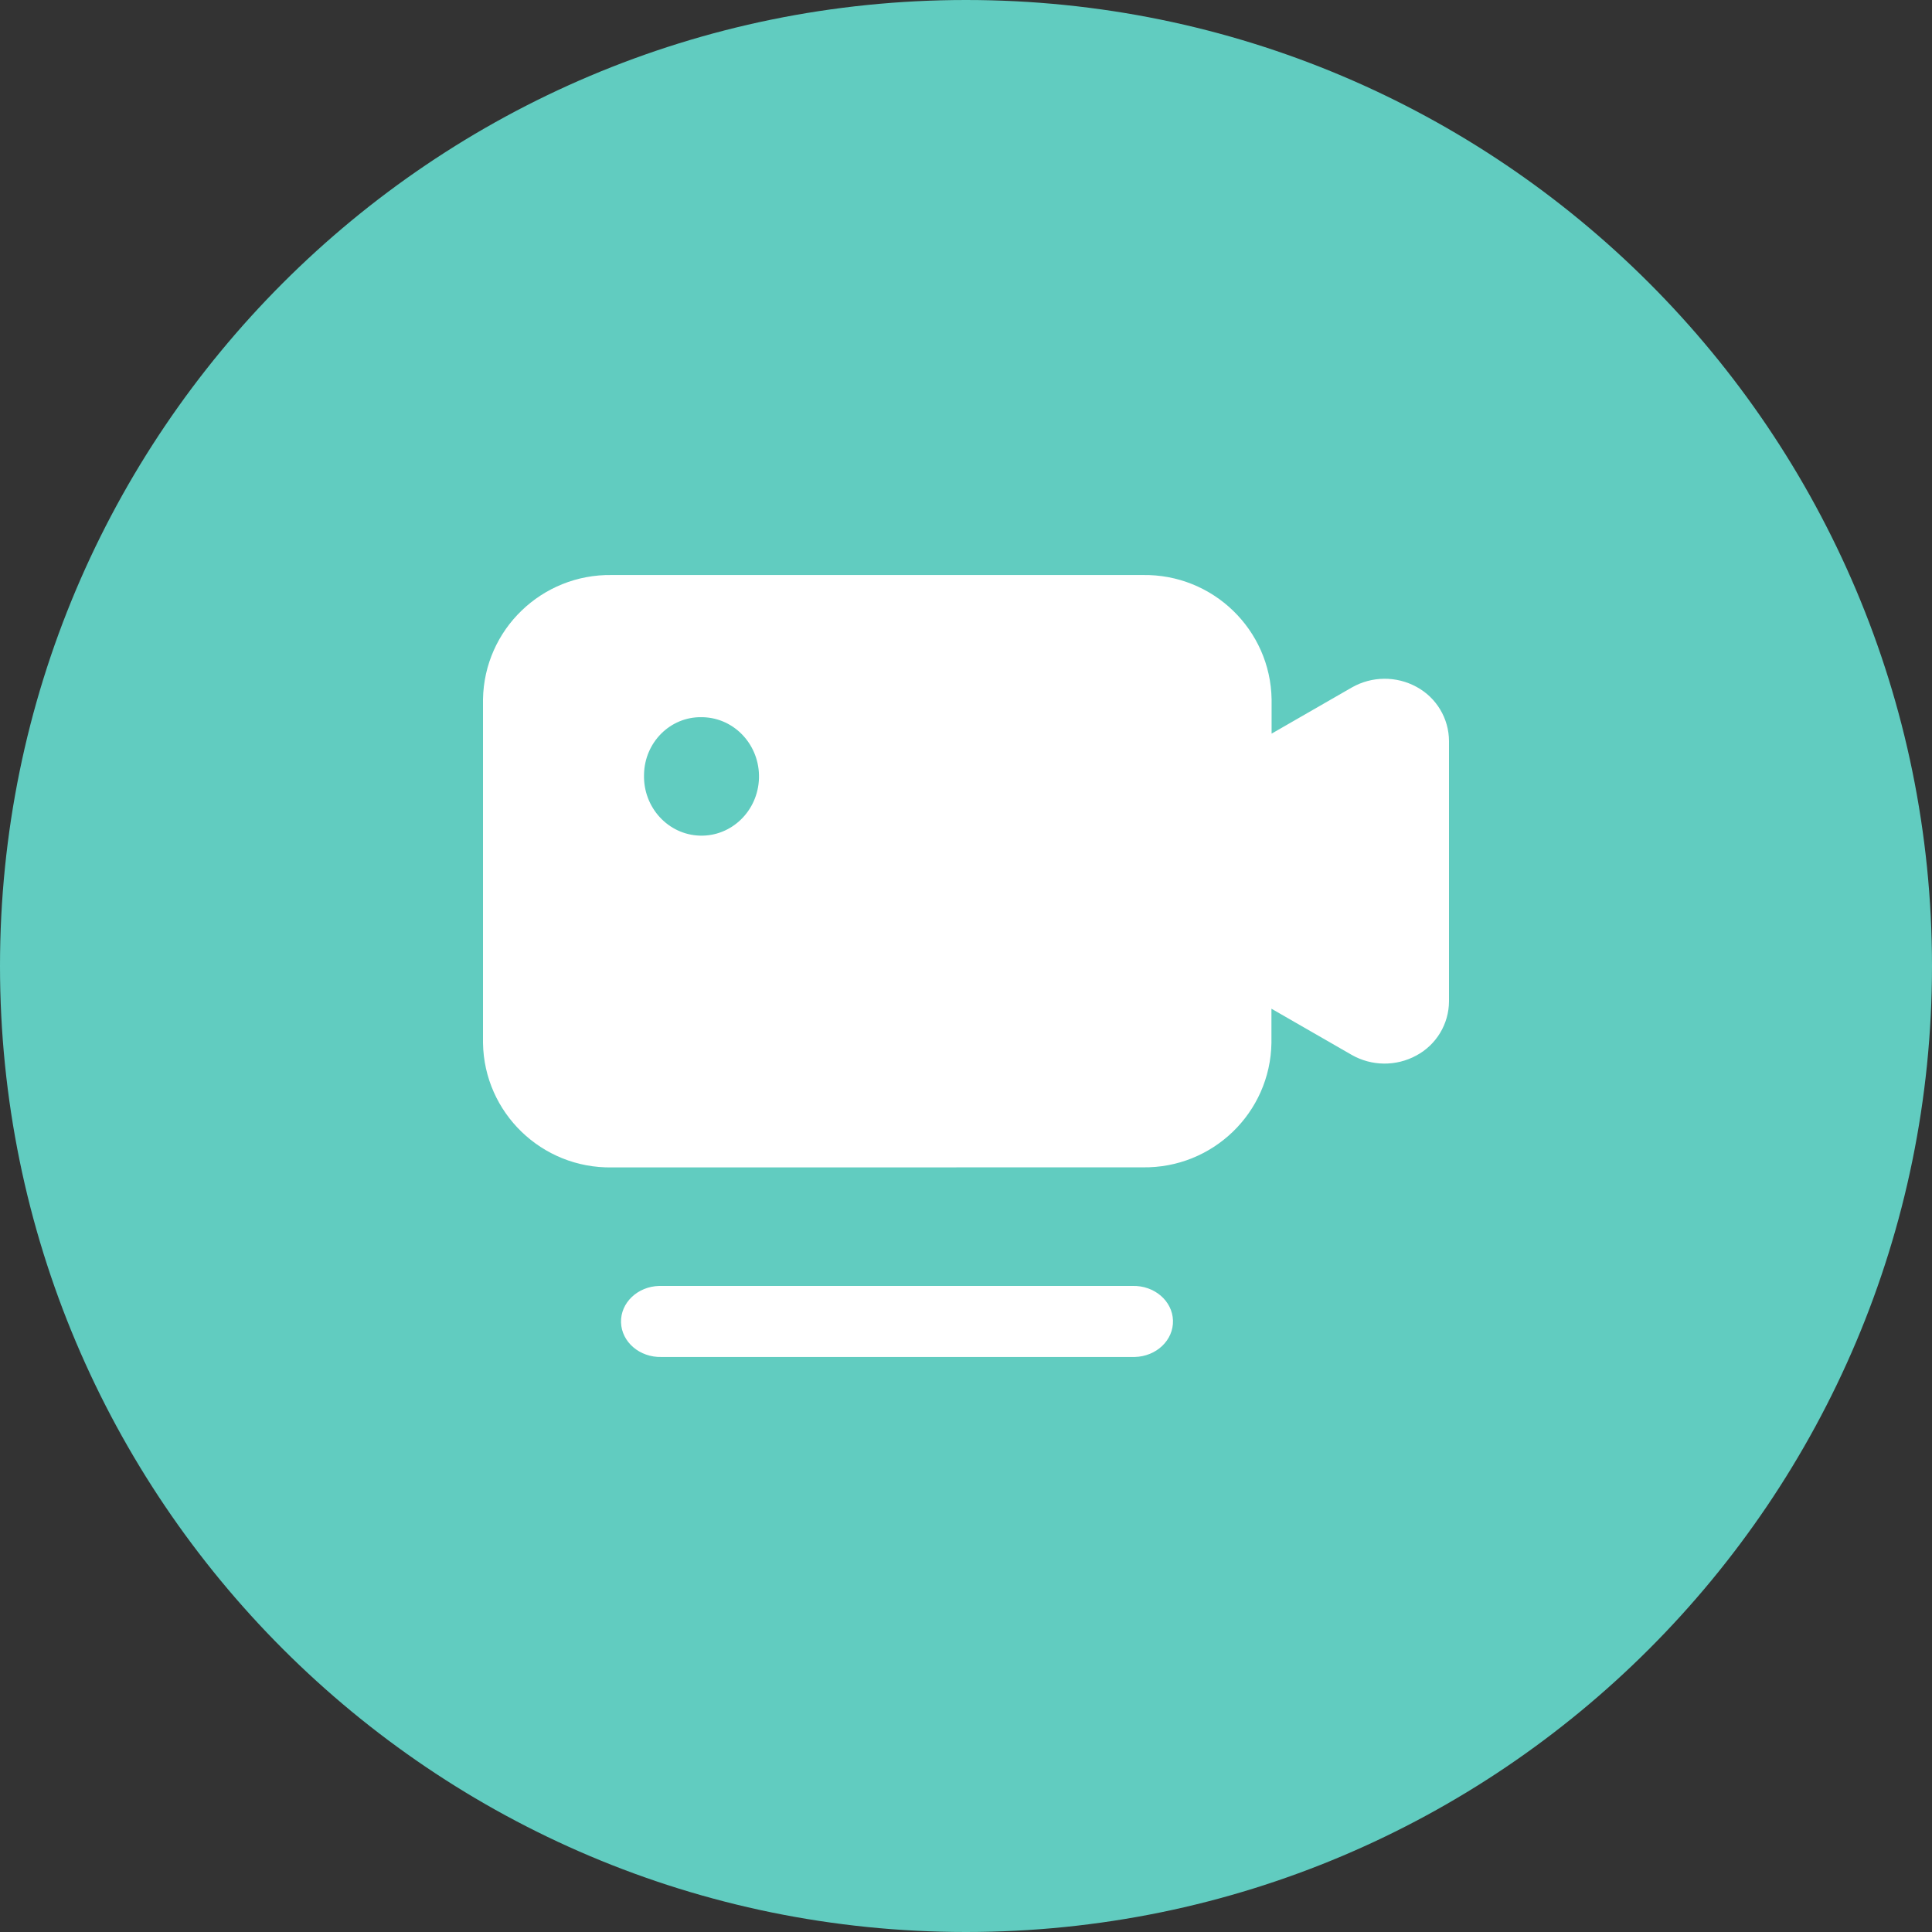
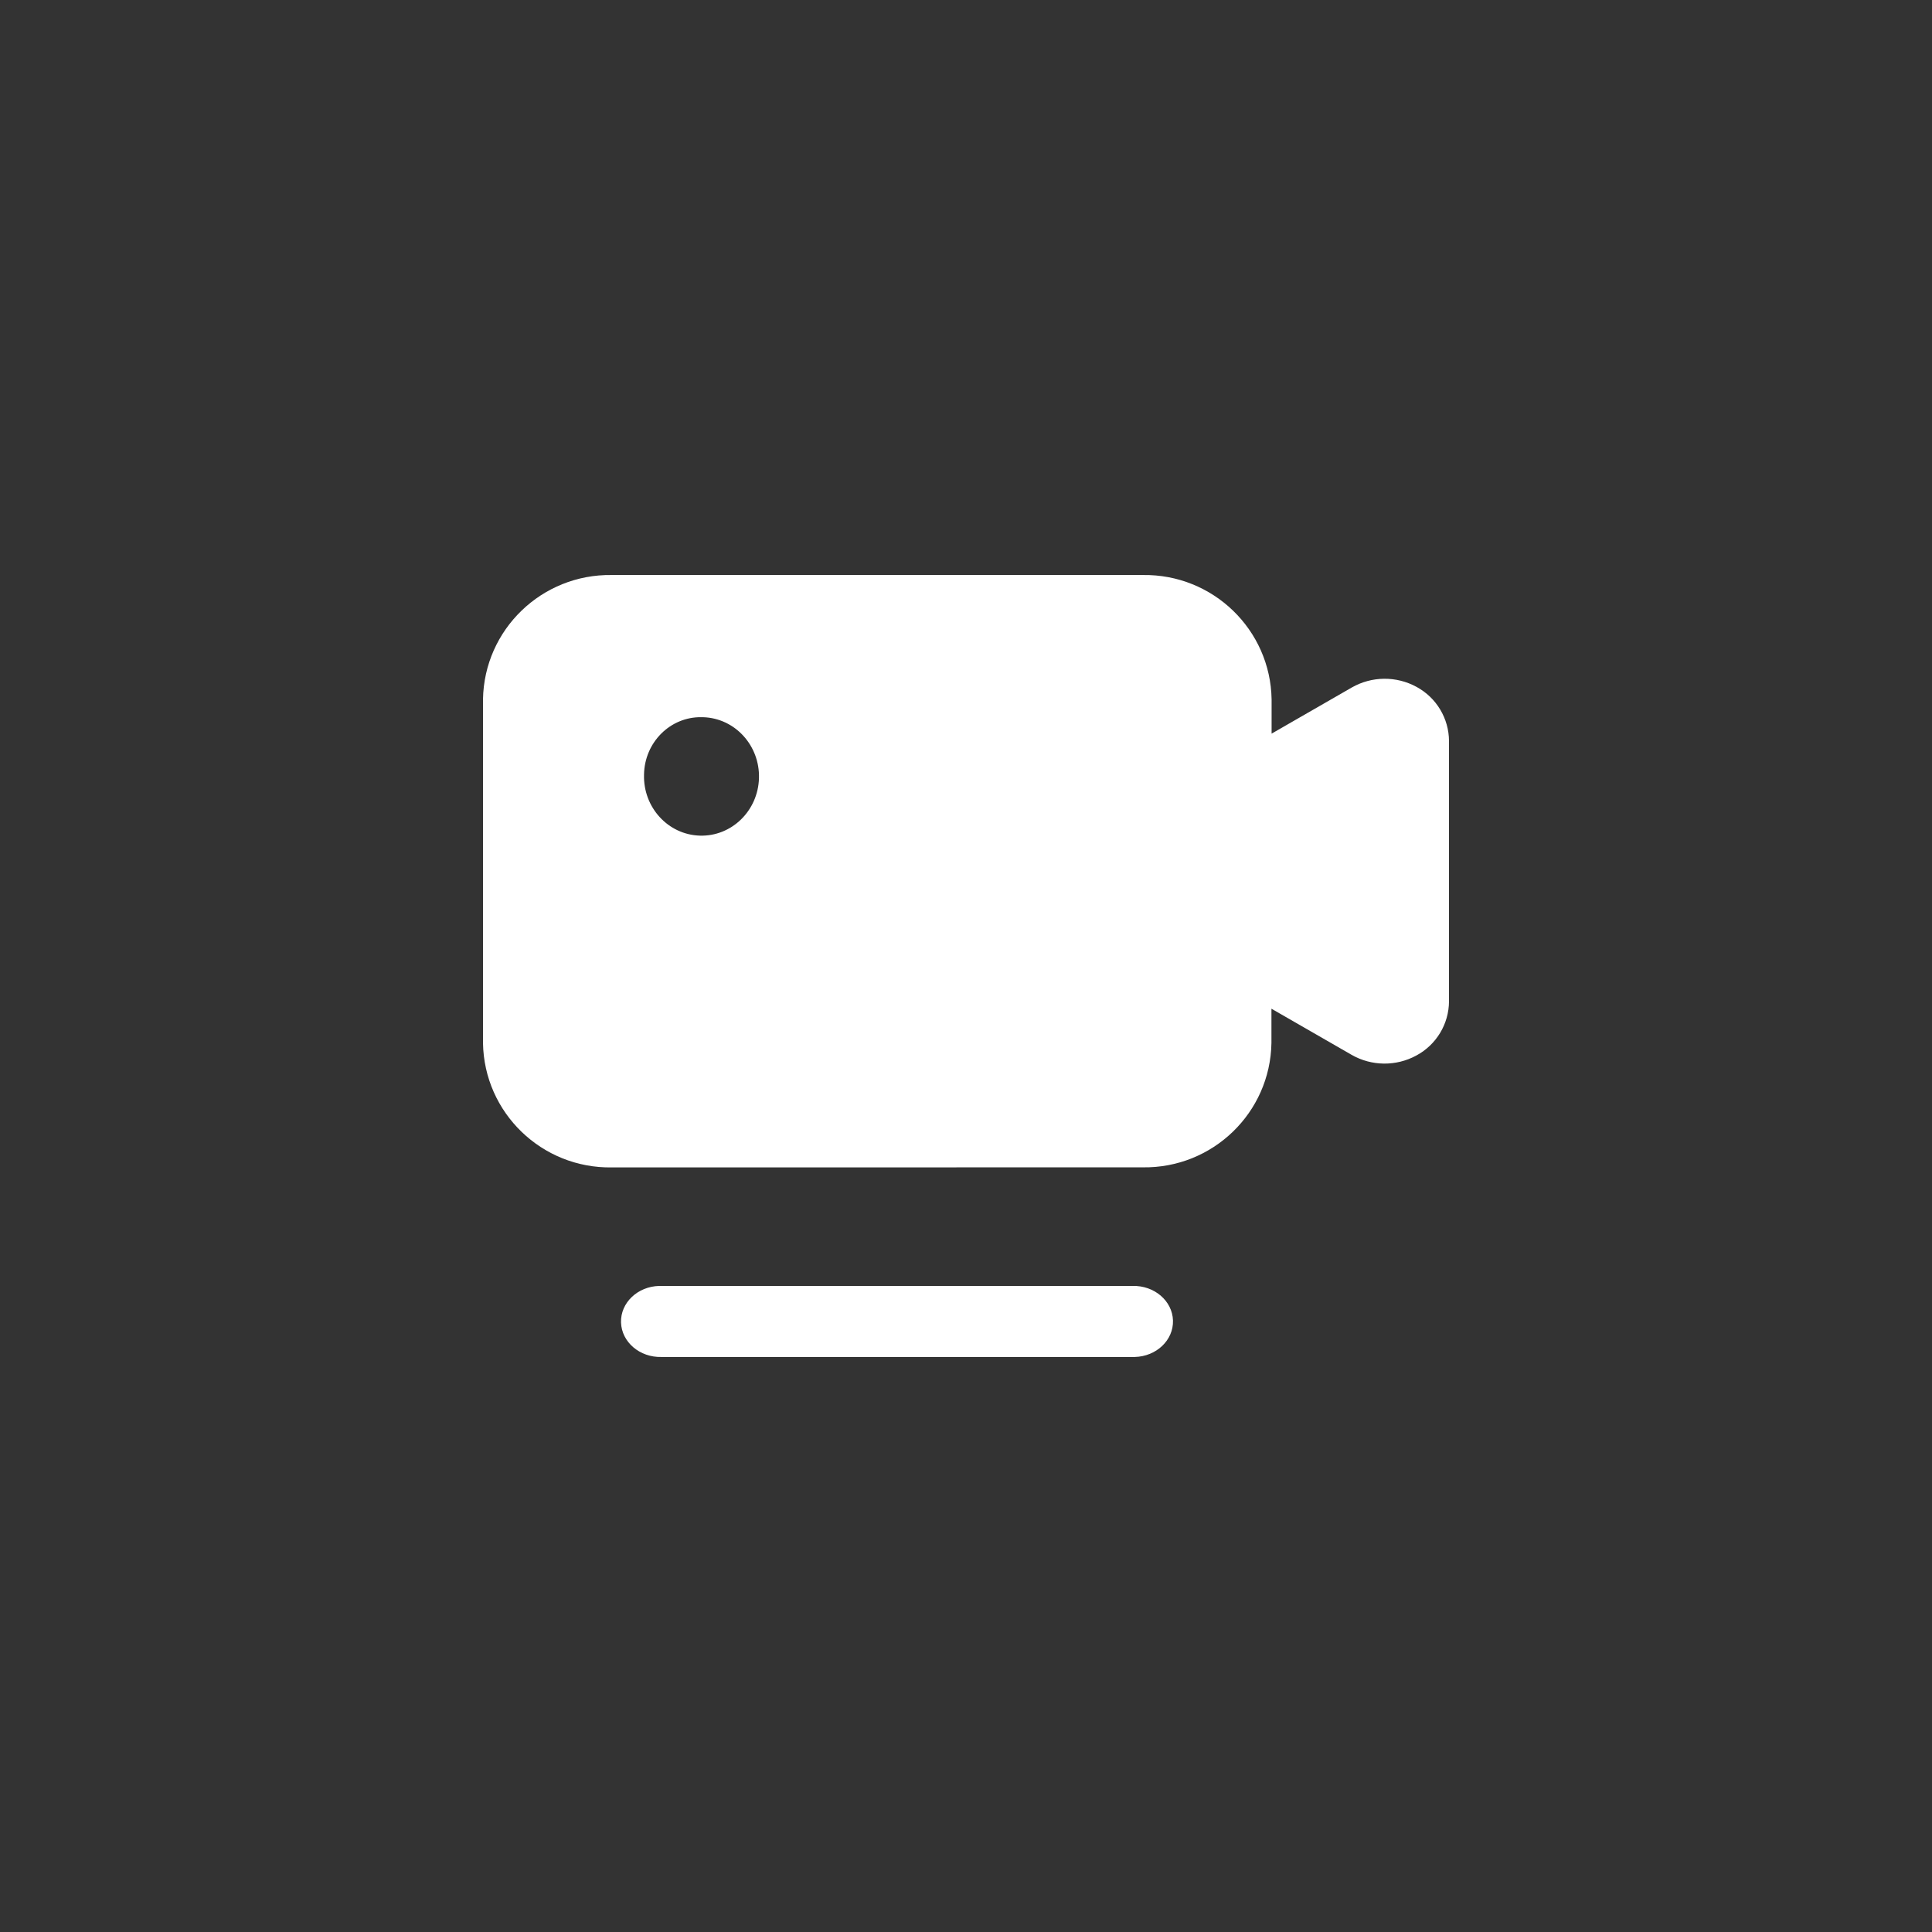
<svg xmlns="http://www.w3.org/2000/svg" width="84px" height="84px" viewBox="0 0 84 84" version="1.1">
  <rect x="0" y="0" width="84" height="84" fill="#333333" stroke="none" />
  <title>会议云录制/存储</title>
  <g id="页面-1" stroke="none" stroke-width="1" fill="none" fill-rule="evenodd">
    <g id="首页切图" transform="translate(-244, -298)">
      <g id="编组-26" transform="translate(244, 298)">
-         <path d="M84,42 C84,65.195 65.197,84 41.999,84 C18.803,84 0,65.195 0,42 C0,18.805 18.803,0 41.999,0 C65.197,0 84,18.805 84,42" id="Fill-11" fill="#61CCC0" />
        <g id="录制备份" transform="translate(21, 25)" fill="#FFFFFF" fill-rule="nonzero">
          <path d="M7.758,33.999 L7.758,33.999 C6.813,34.023 6.027,33.35 6.001,32.497 C5.975,31.644 6.719,30.933 7.664,30.91 C7.695,30.909 7.727,30.909 7.758,30.91 L28.242,30.91 L28.242,30.91 C29.187,30.886 29.973,31.559 29.999,32.412 C30.025,33.265 29.281,33.976 28.336,33.999 C28.305,34 28.273,34 28.242,33.999 L7.758,33.999 Z M5.601,25.757 L5.601,25.757 C2.556,25.805 0.048,23.383 0,20.347 L0,5.405 L0,5.405 C0.051,2.372 2.558,-0.047 5.601,0.001 L28.686,0.001 L28.686,0.001 C31.731,-0.047 34.239,2.375 34.287,5.41 L34.287,6.897 L37.772,4.892 L37.772,4.892 C38.643,4.394 39.711,4.384 40.591,4.866 L40.591,4.866 C41.456,5.336 41.996,6.238 42,7.22 L42,18.539 L42,18.539 C41.994,19.522 41.451,20.423 40.583,20.89 L40.583,20.89 C39.703,21.371 38.635,21.36 37.765,20.862 L34.28,18.857 L34.28,20.345 L34.28,20.345 C34.231,23.38 31.724,25.802 28.679,25.754 L5.601,25.757 Z M7.001,8.682 L7.001,8.682 C6.961,10.104 8.047,11.29 9.427,11.332 C10.807,11.374 11.958,10.255 11.999,8.833 C12.039,7.411 10.953,6.225 9.573,6.183 C9.549,6.183 9.524,6.182 9.5,6.182 L9.5,6.182 C8.141,6.16 7.023,7.277 7.001,8.677 C7.001,8.678 7.001,8.68 7.001,8.682 L7.001,8.682 Z" id="形状" />
        </g>
      </g>
    </g>
  </g>
</svg>